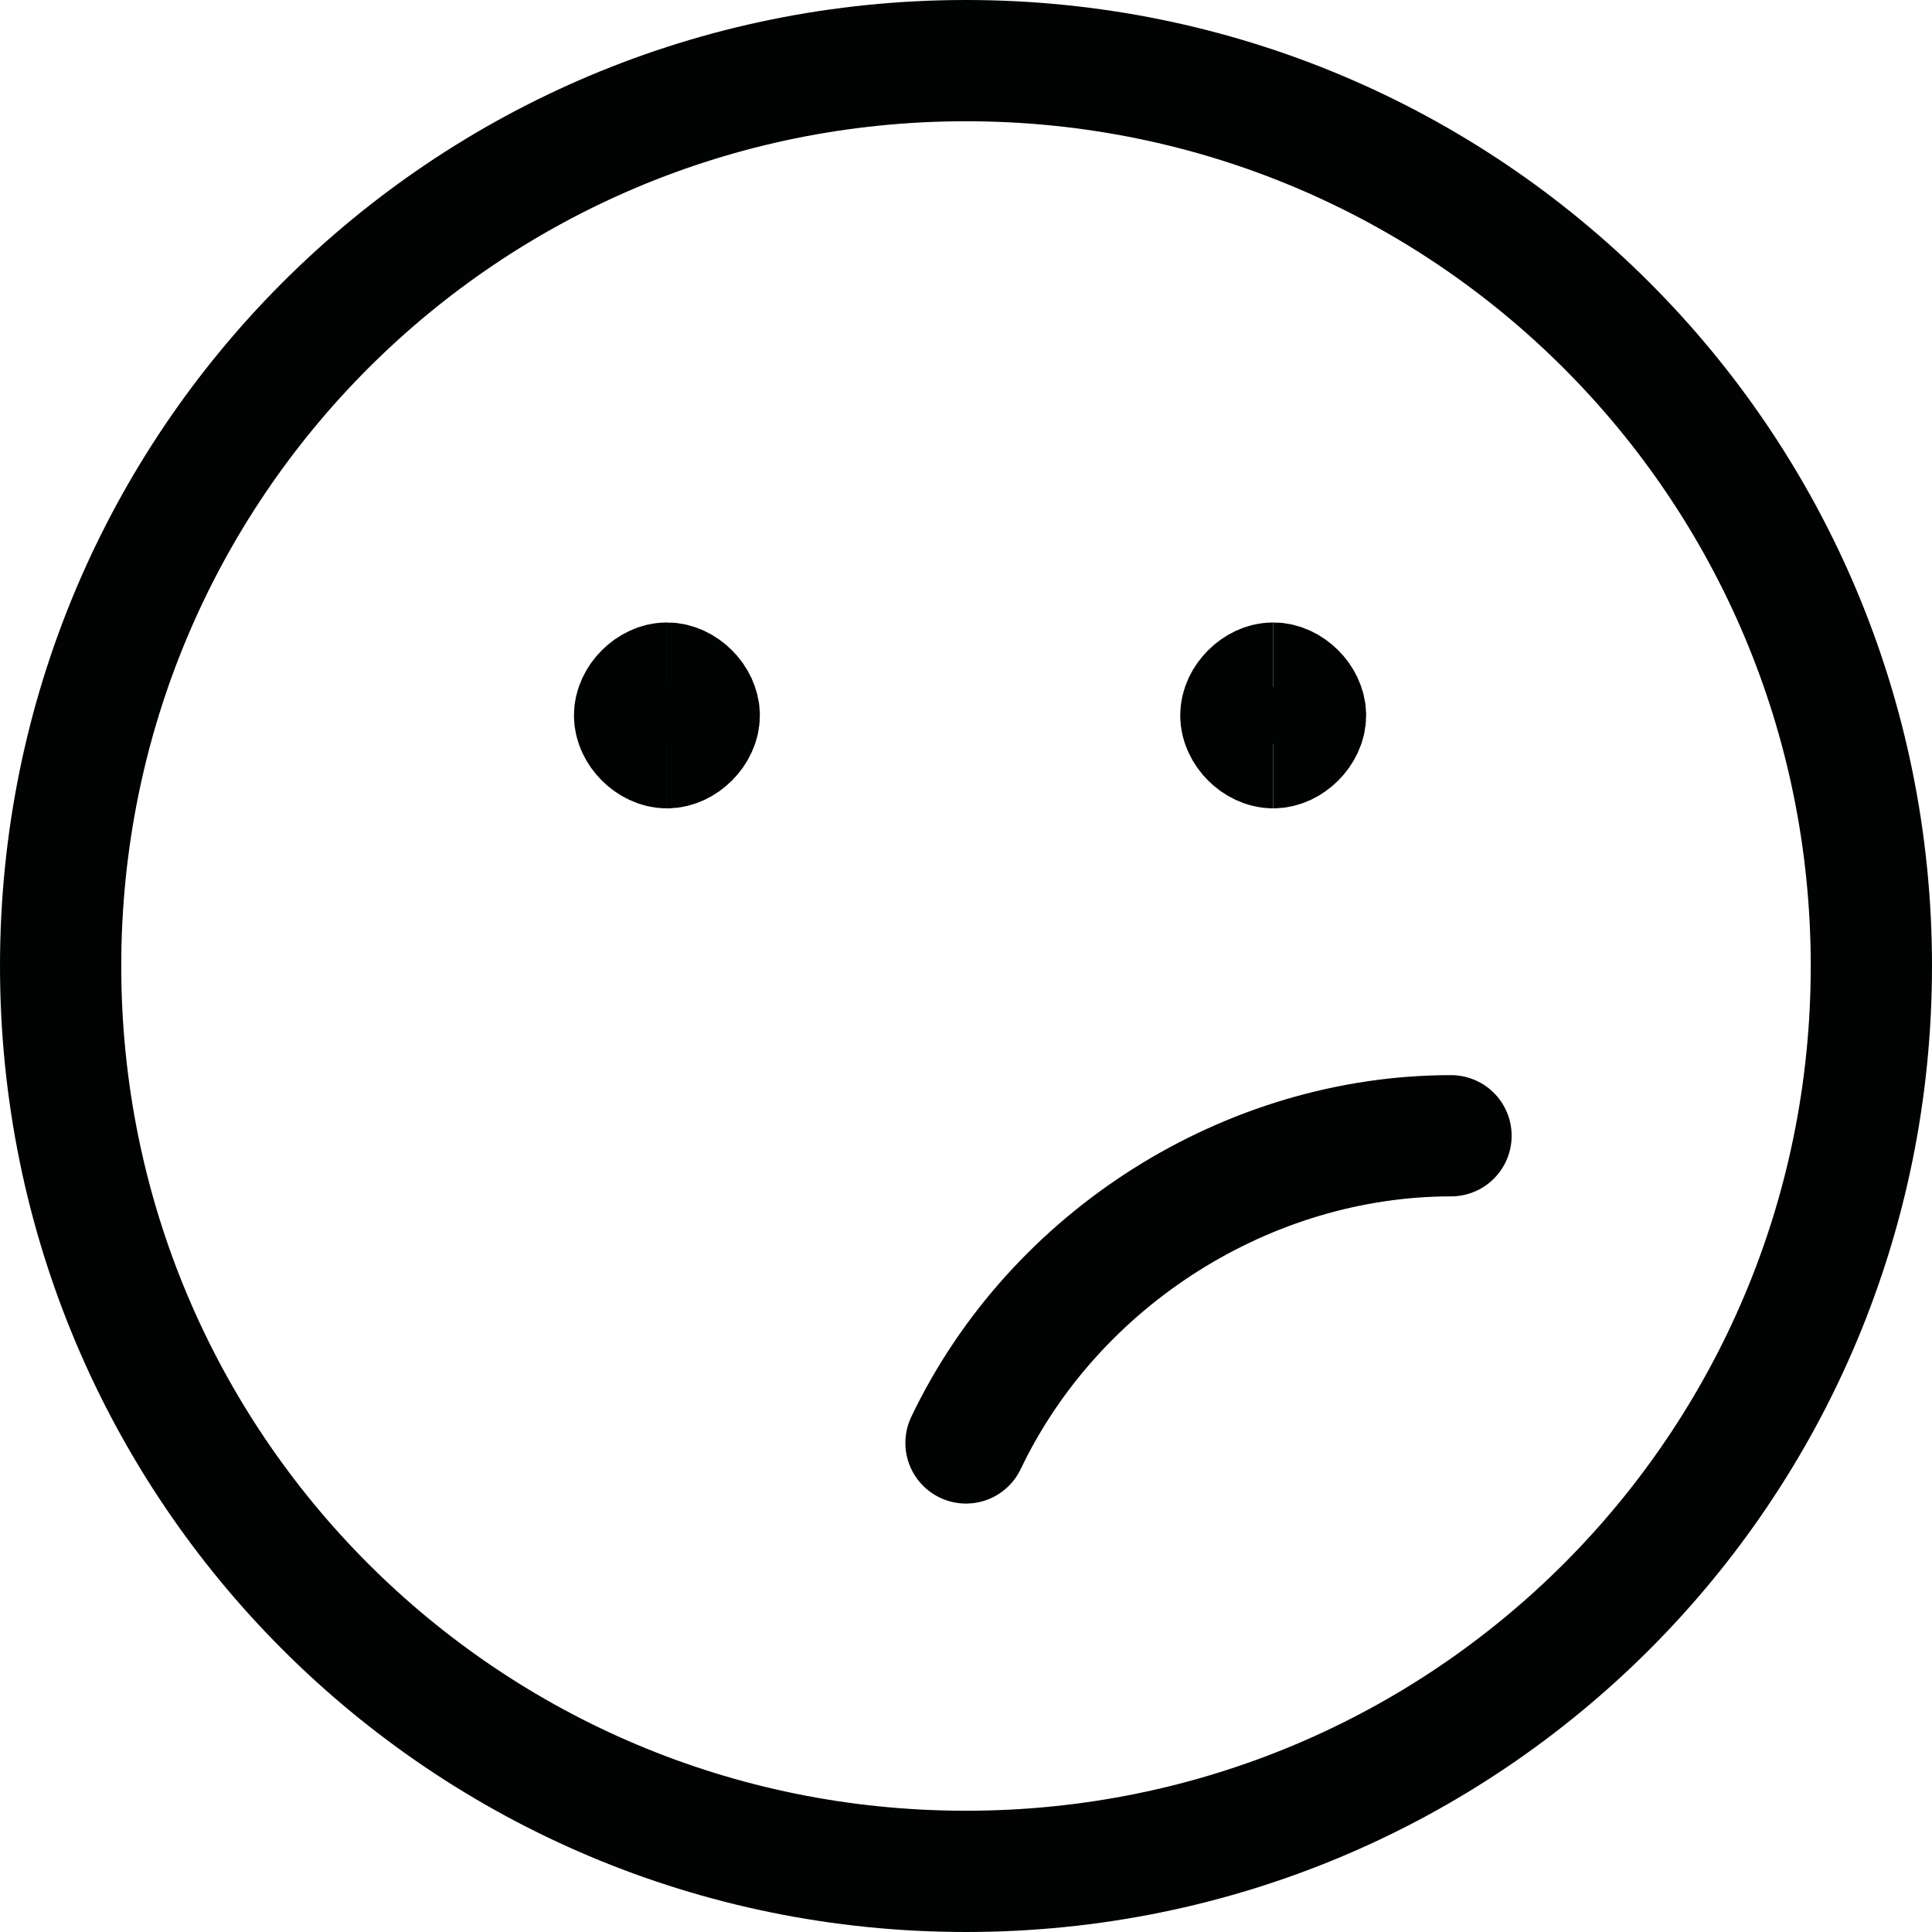
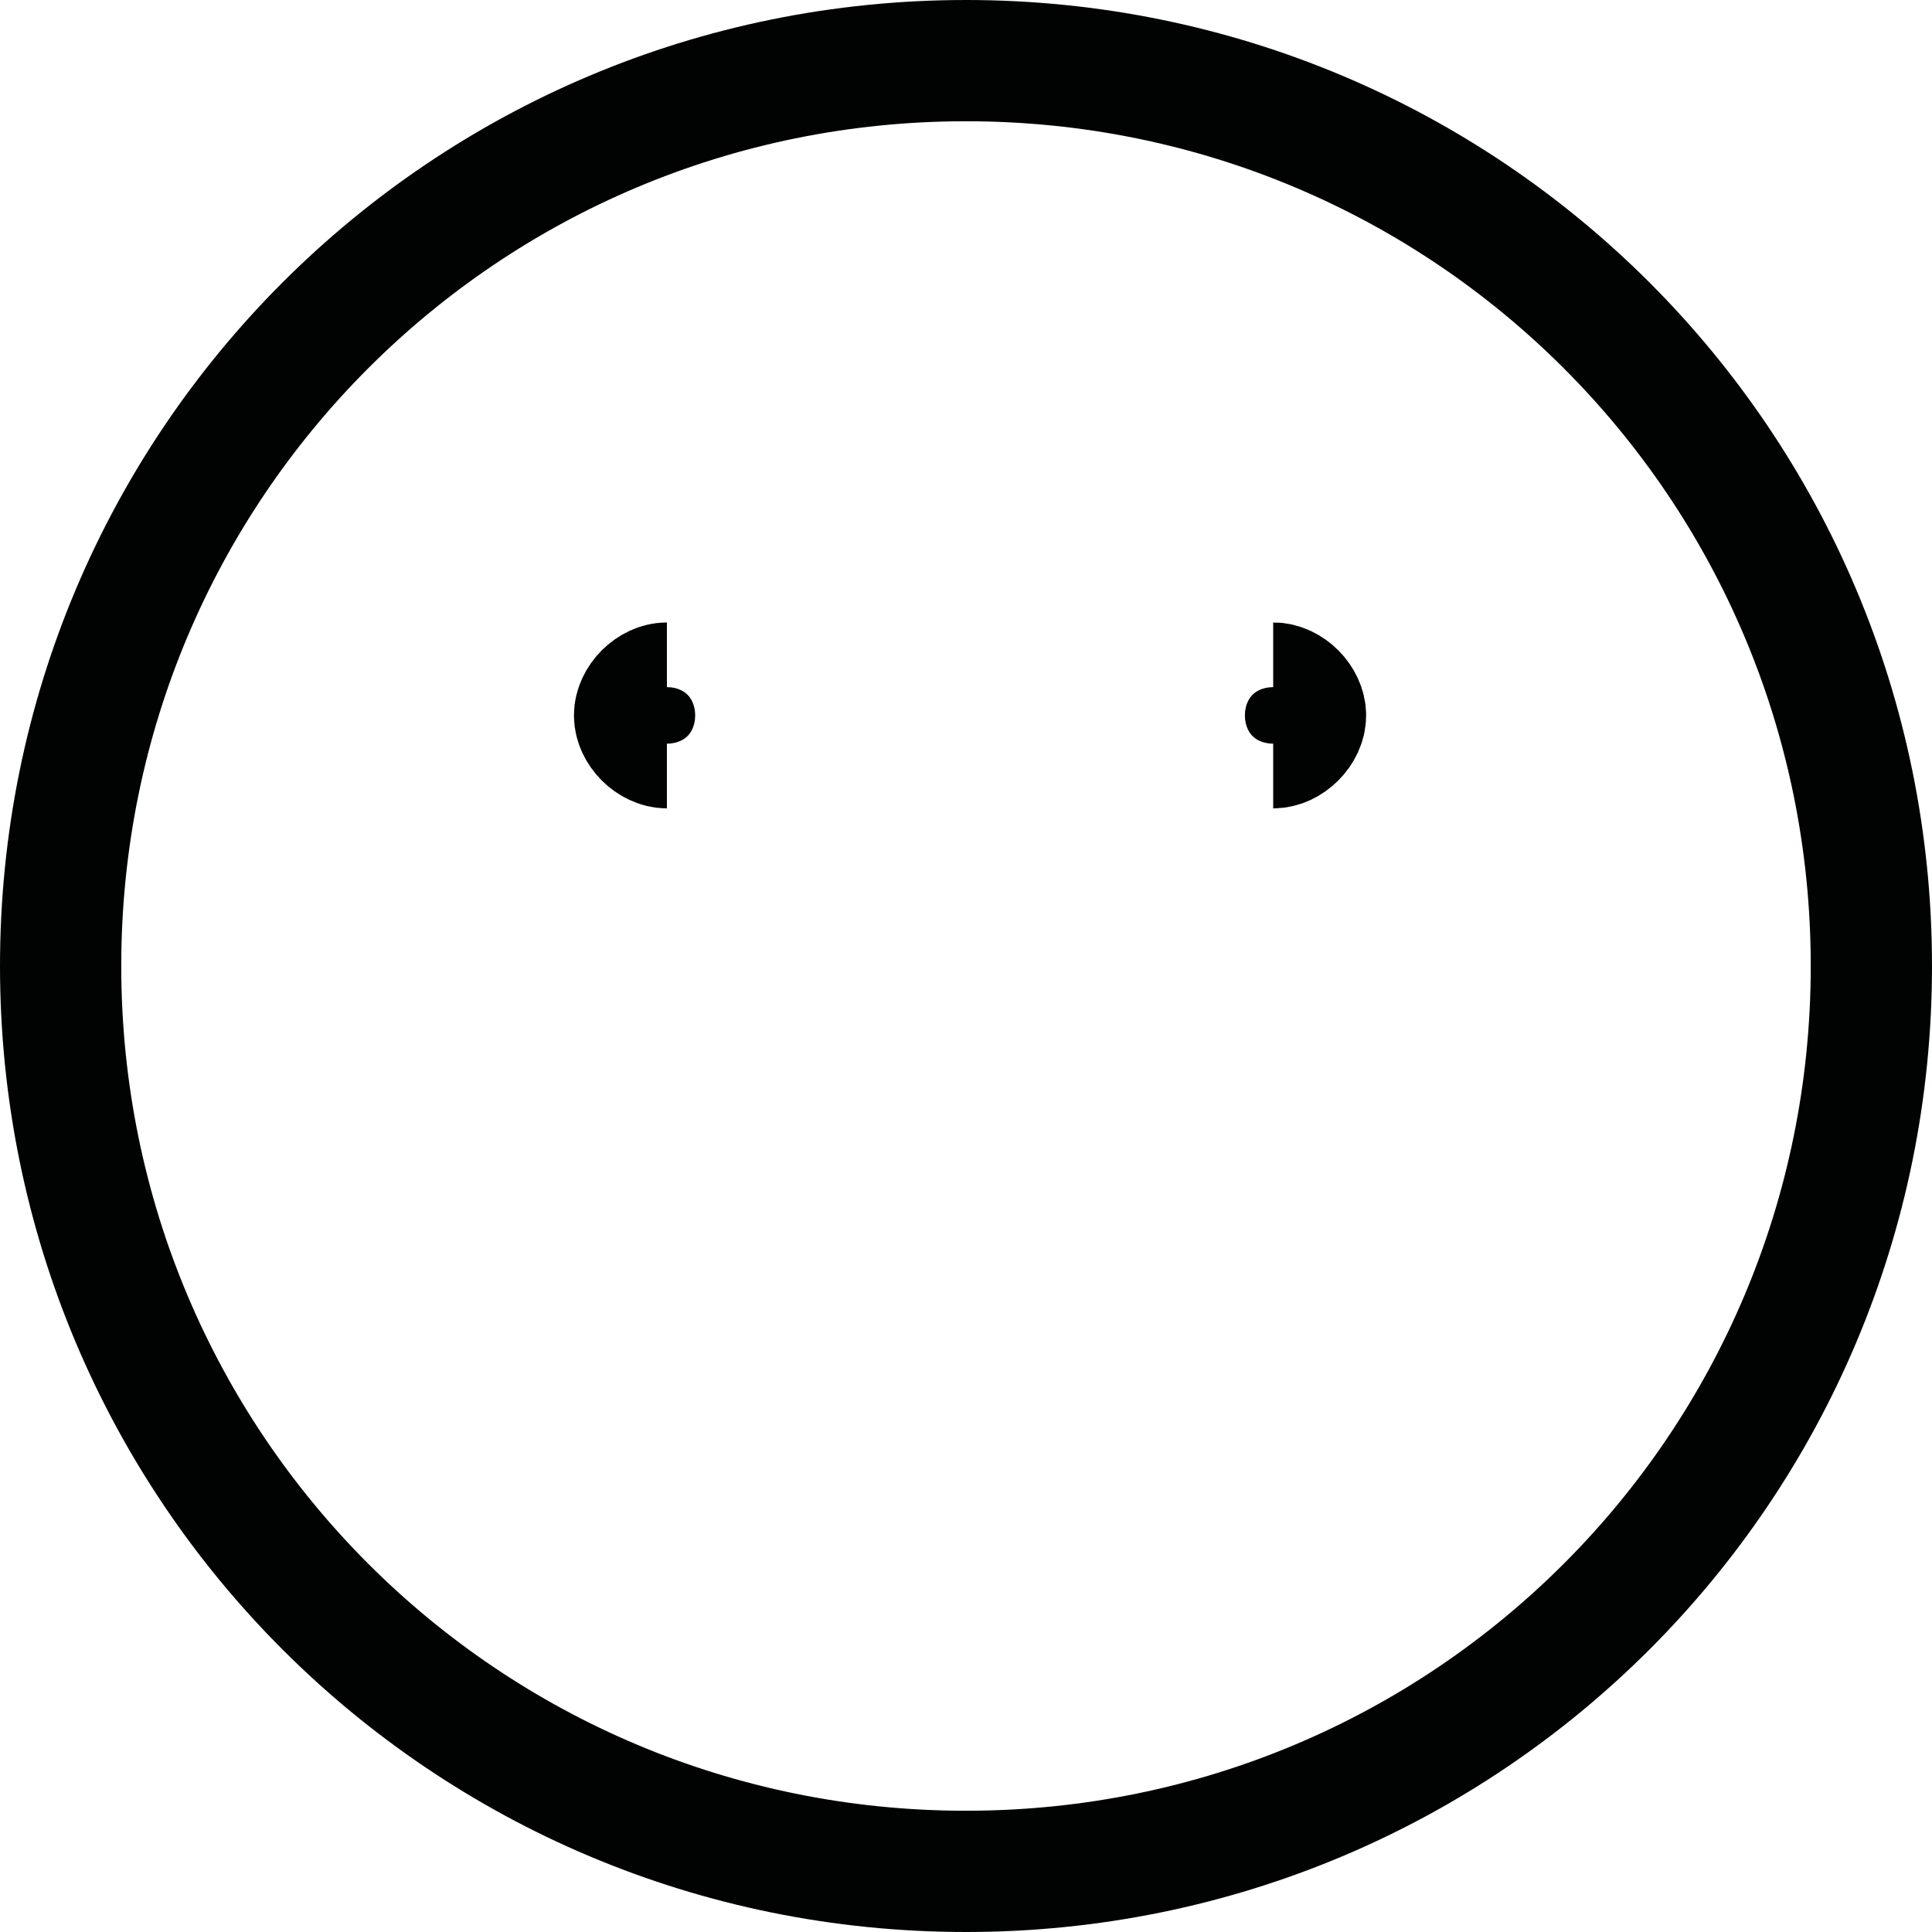
<svg xmlns="http://www.w3.org/2000/svg" id="Layer_1" data-name="Layer 1" viewBox="0 0 23.9 23.9">
  <defs>
    <style>
      .cls-1, .cls-2 {
        fill: none;
        stroke: #010202;
        stroke-width: 1.5px;
      }

      .cls-2 {
        stroke-linecap: round;
        stroke-linejoin: round;
      }
    </style>
  </defs>
  <g id="streamlinehq-smiley-unhappy-messages-chat-smileys-48">
    <path id="Path_4372" data-name="Path 4372" class="cls-2" d="m11.95,23.15c6.2,0,11.2-5,11.2-11.2S18.15.75,11.95.75.75,5.75.75,11.95s5,11.2,11.2,11.2Z" />
-     <path id="Path_4373" data-name="Path 4373" class="cls-2" d="m11.95,17.85c1.1-2.3,3.5-3.8,6-3.8" />
    <path id="Path_4374" data-name="Path 4374" class="cls-1" d="m8.25,9.25c-.2,0-.4-.2-.4-.4s.2-.4.4-.4" />
-     <path id="Path_4375" data-name="Path 4375" class="cls-1" d="m8.25,9.25c.2,0,.4-.2.4-.4s-.2-.4-.4-.4" />
    <g id="Group_3088" data-name="Group 3088">
-       <path id="Path_4376" data-name="Path 4376" class="cls-1" d="m15.75,9.25c-.2,0-.4-.2-.4-.4s.2-.4.4-.4" />
      <path id="Path_4377" data-name="Path 4377" class="cls-1" d="m15.75,9.25c.2,0,.4-.2.4-.4s-.2-.4-.4-.4h0" />
    </g>
  </g>
</svg>